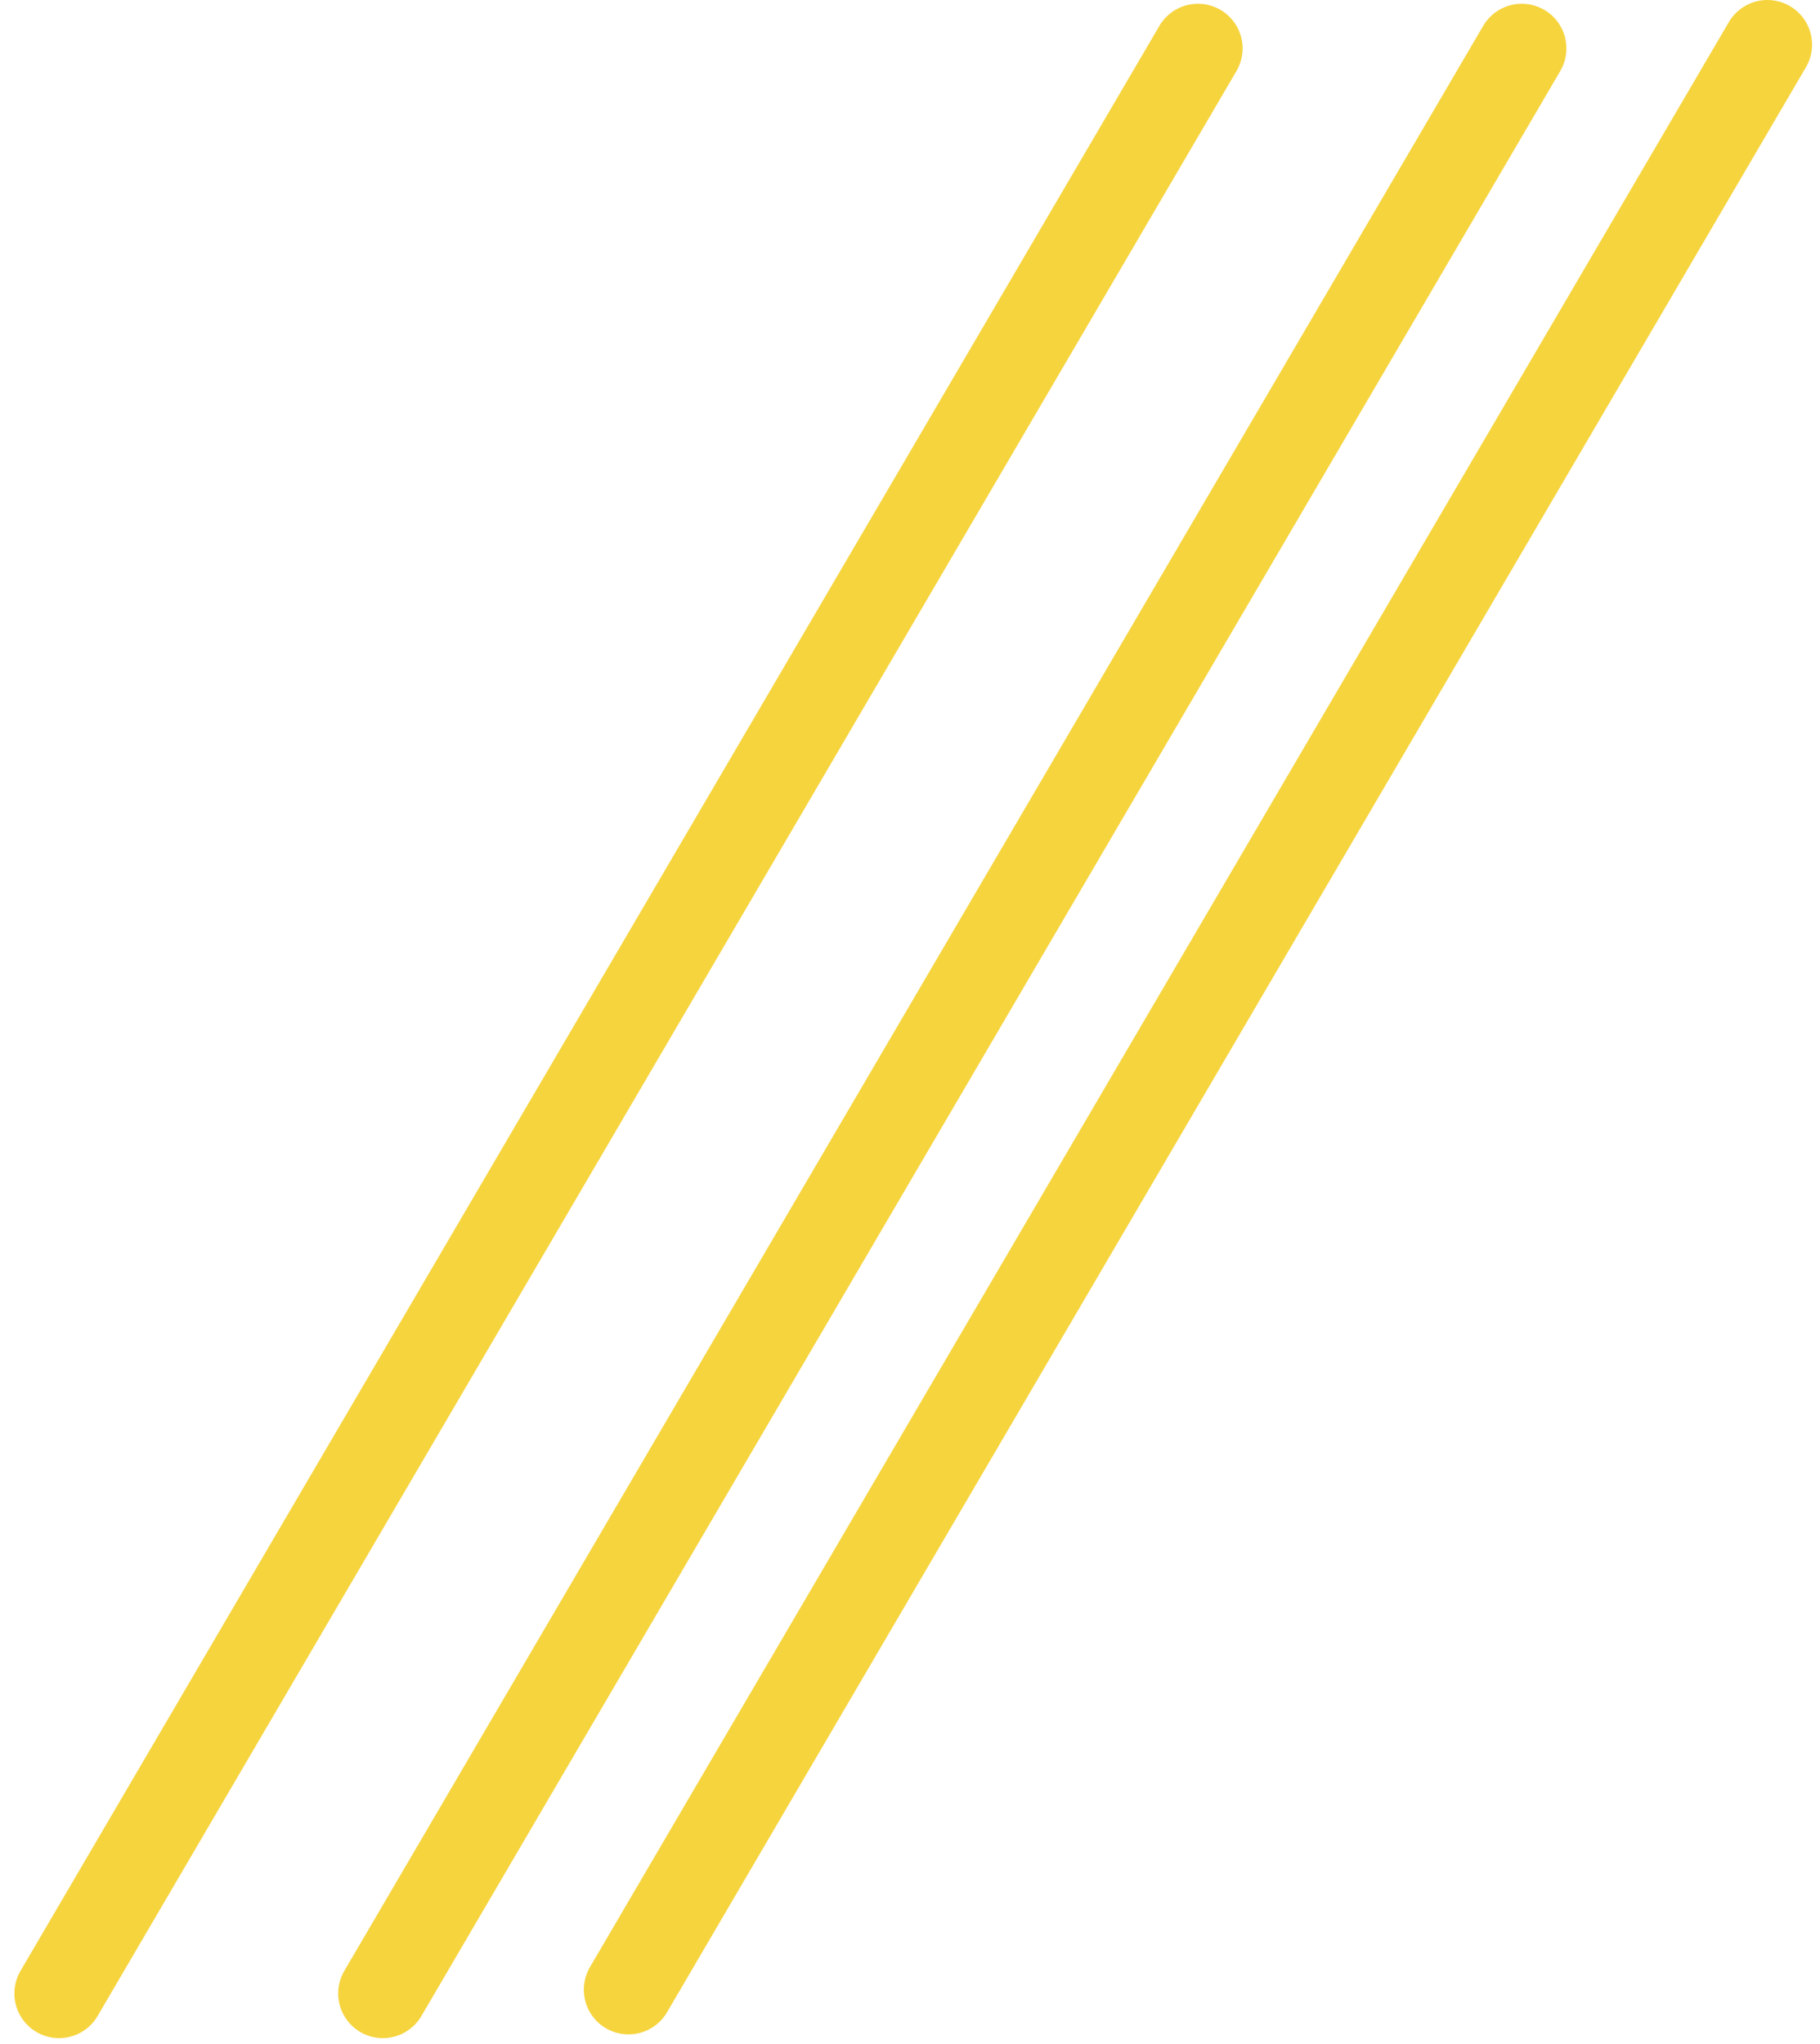
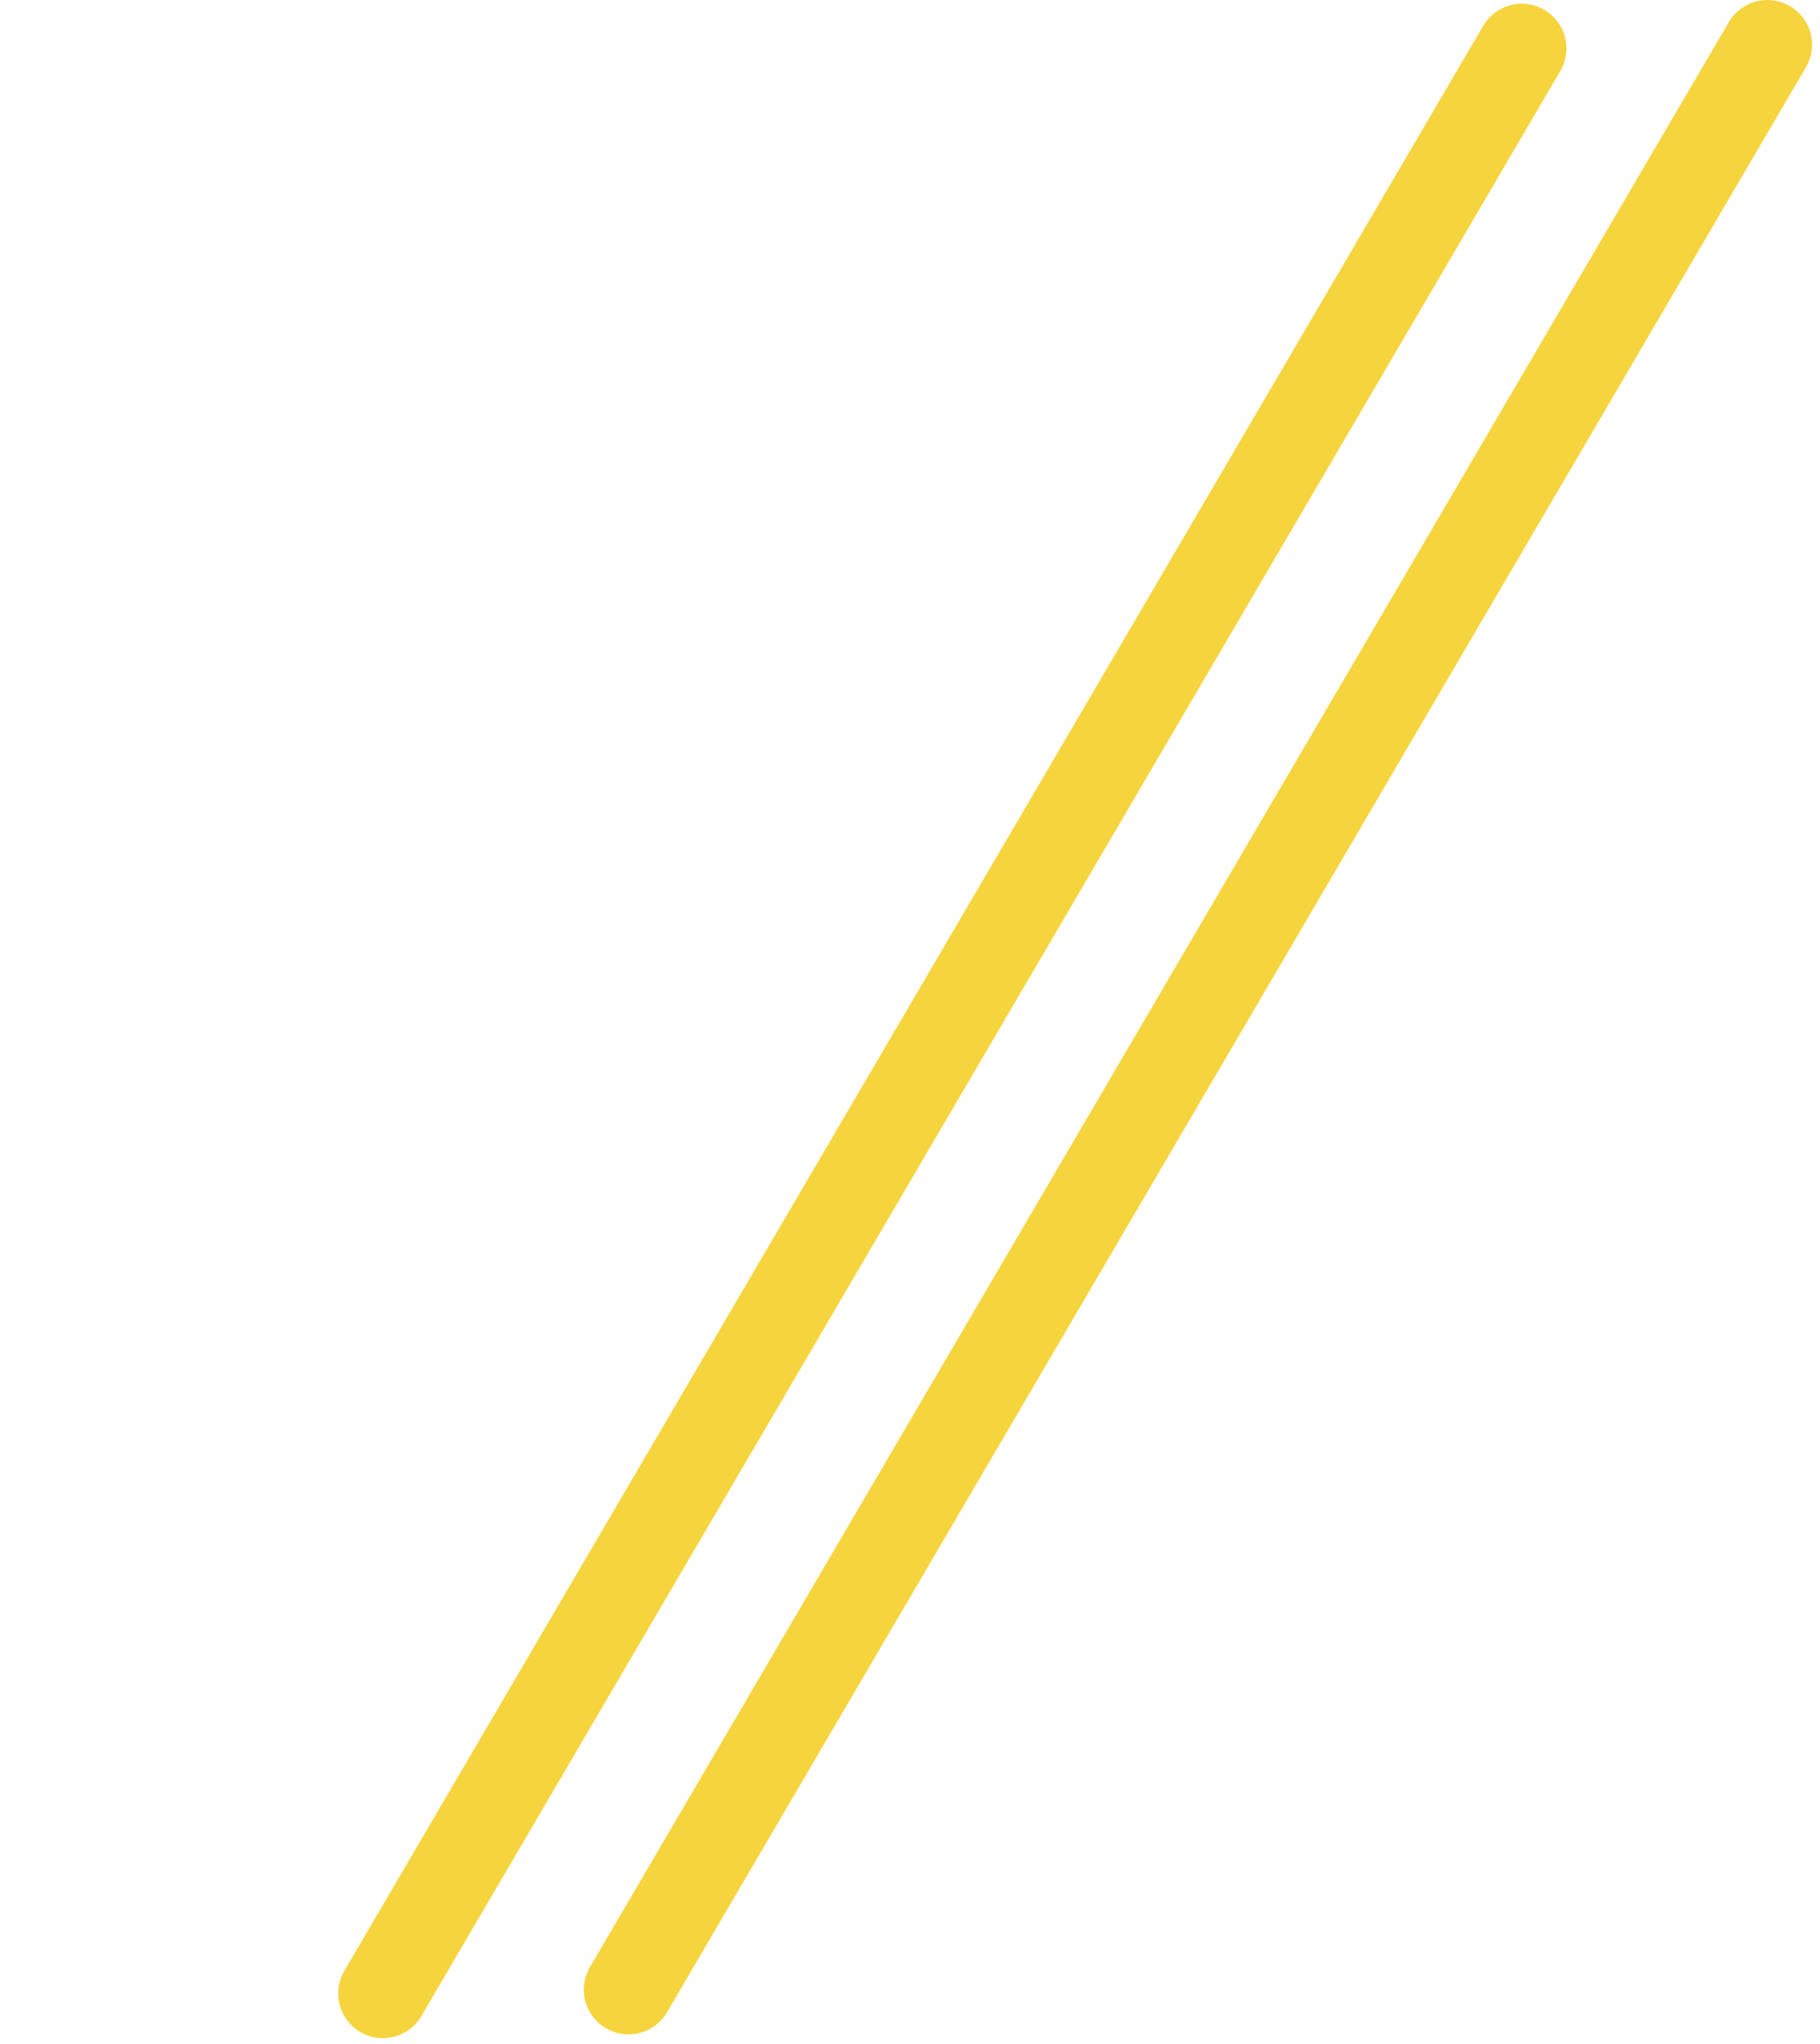
<svg xmlns="http://www.w3.org/2000/svg" width="163" height="183" viewBox="0 0 163 183" fill="none">
-   <path d="M107.288 4.336L5.288 178.491" stroke="#F6D43D" stroke-width="8" stroke-linecap="round" />
  <path d="M136.288 4.336L34.288 178.491" stroke="#F6D43D" stroke-width="8" stroke-linecap="round" />
  <path d="M158.288 4L56.288 178.154" stroke="#F6D43D" stroke-width="8" stroke-linecap="round" />
</svg>